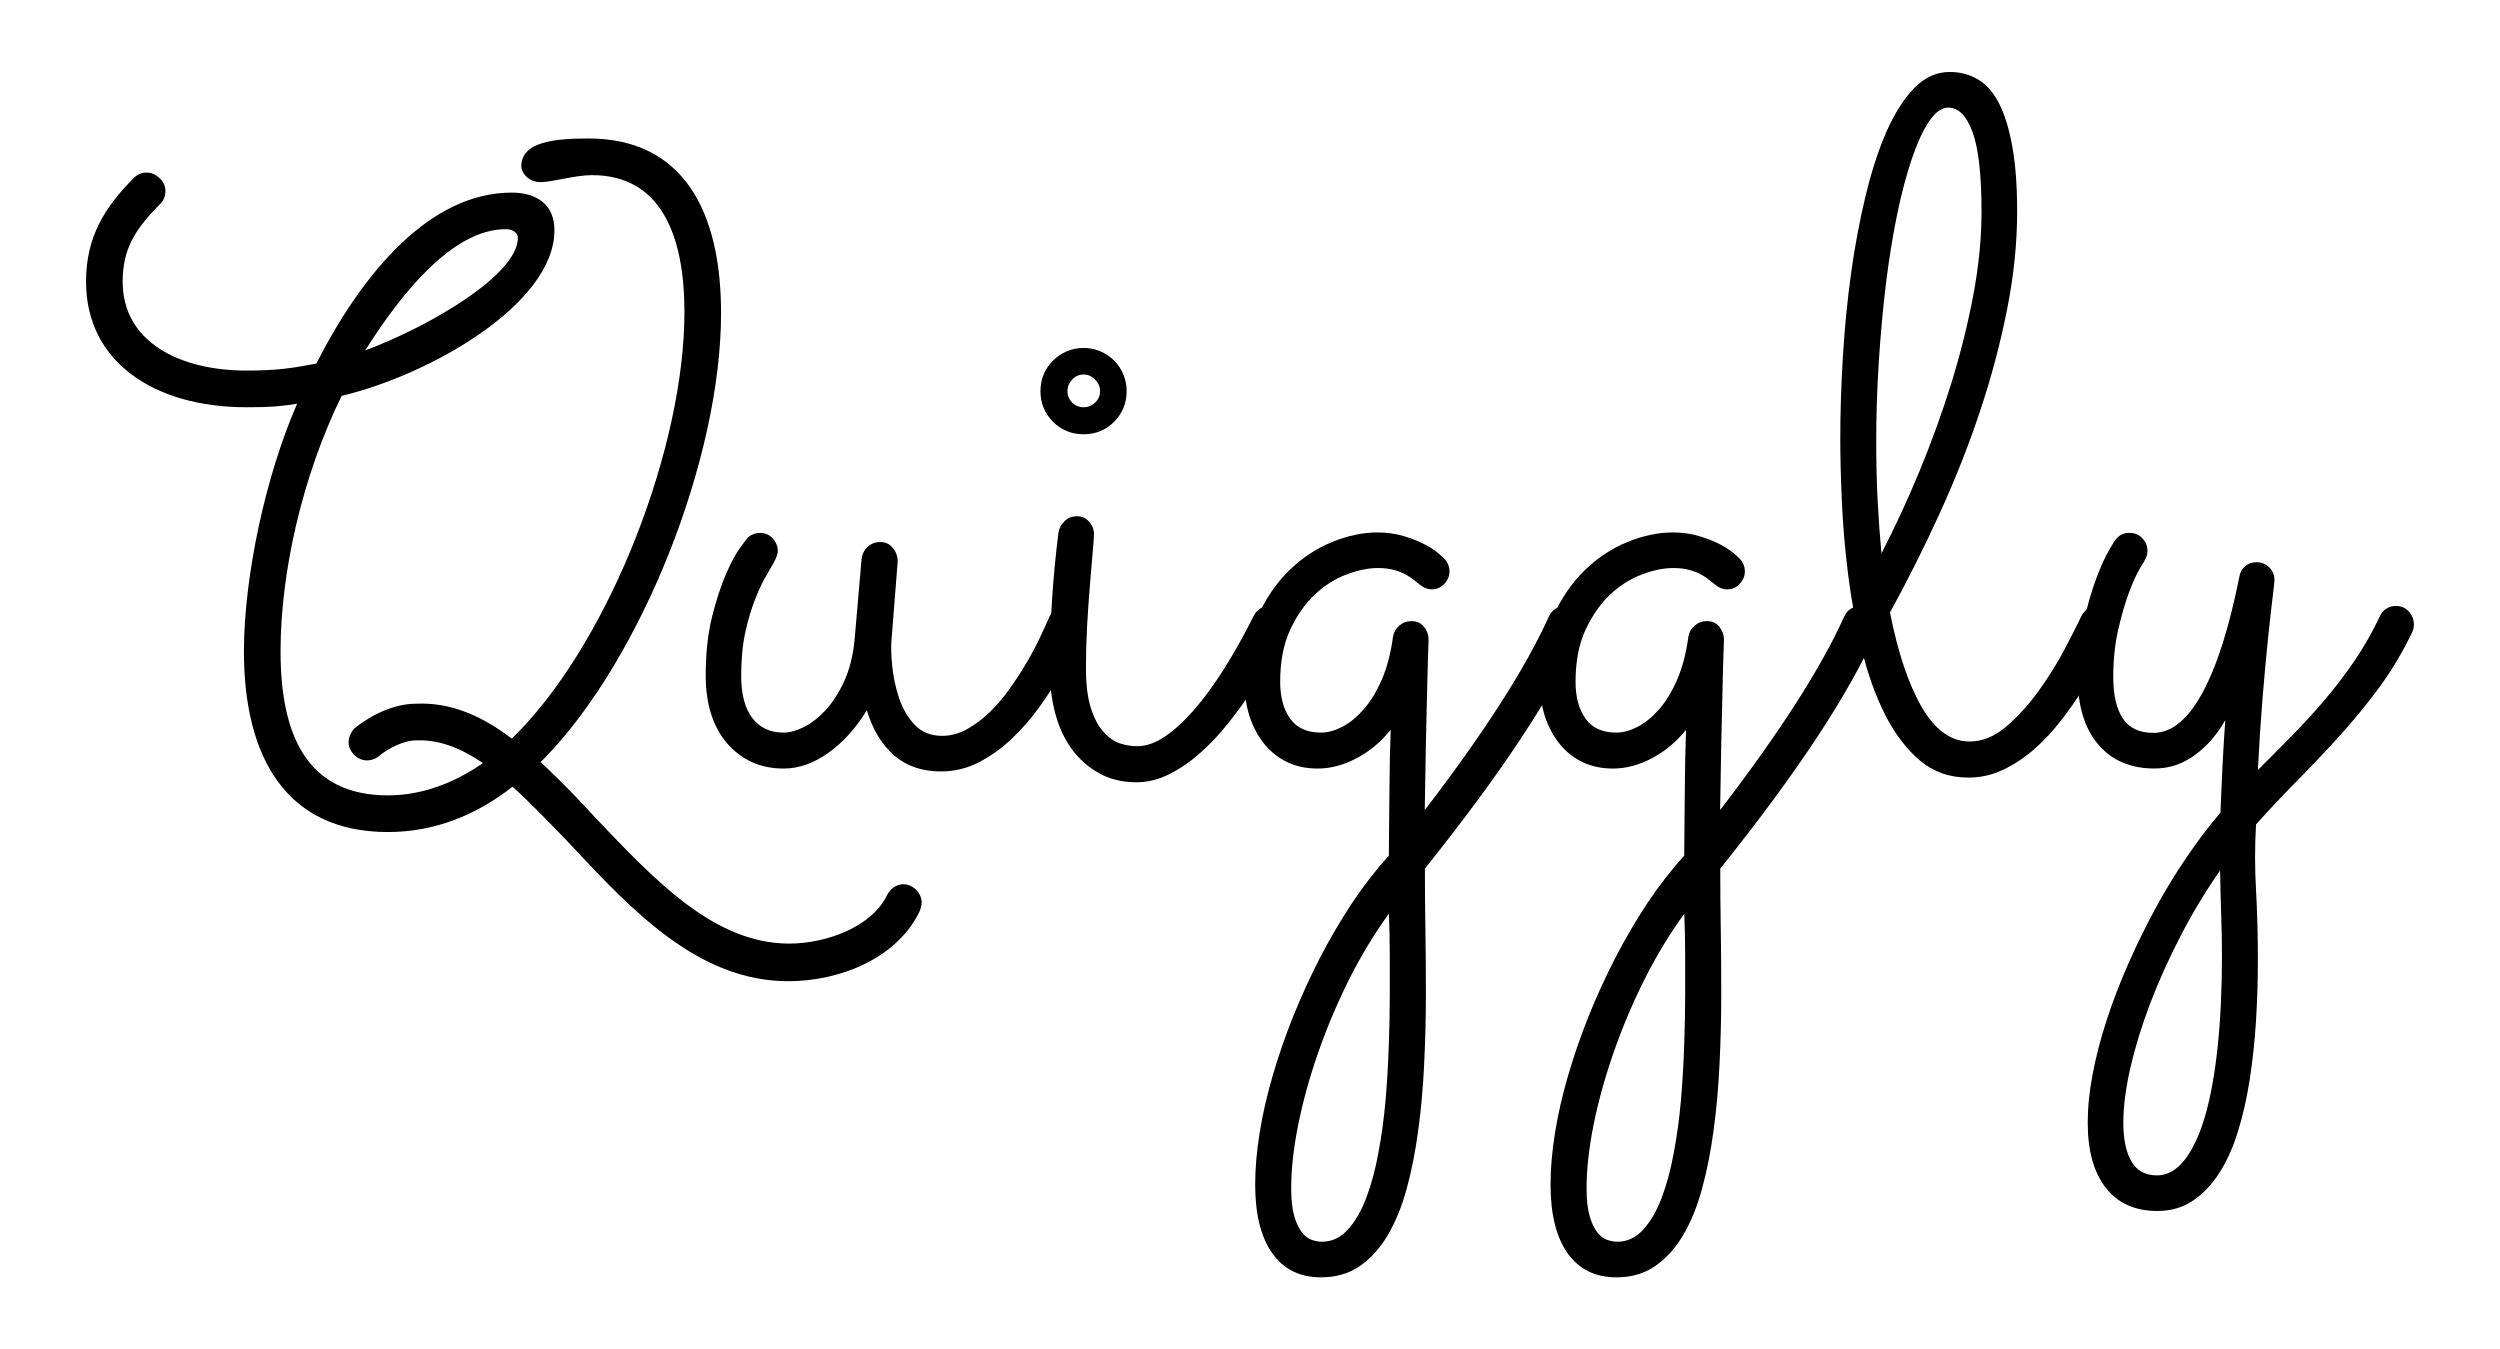
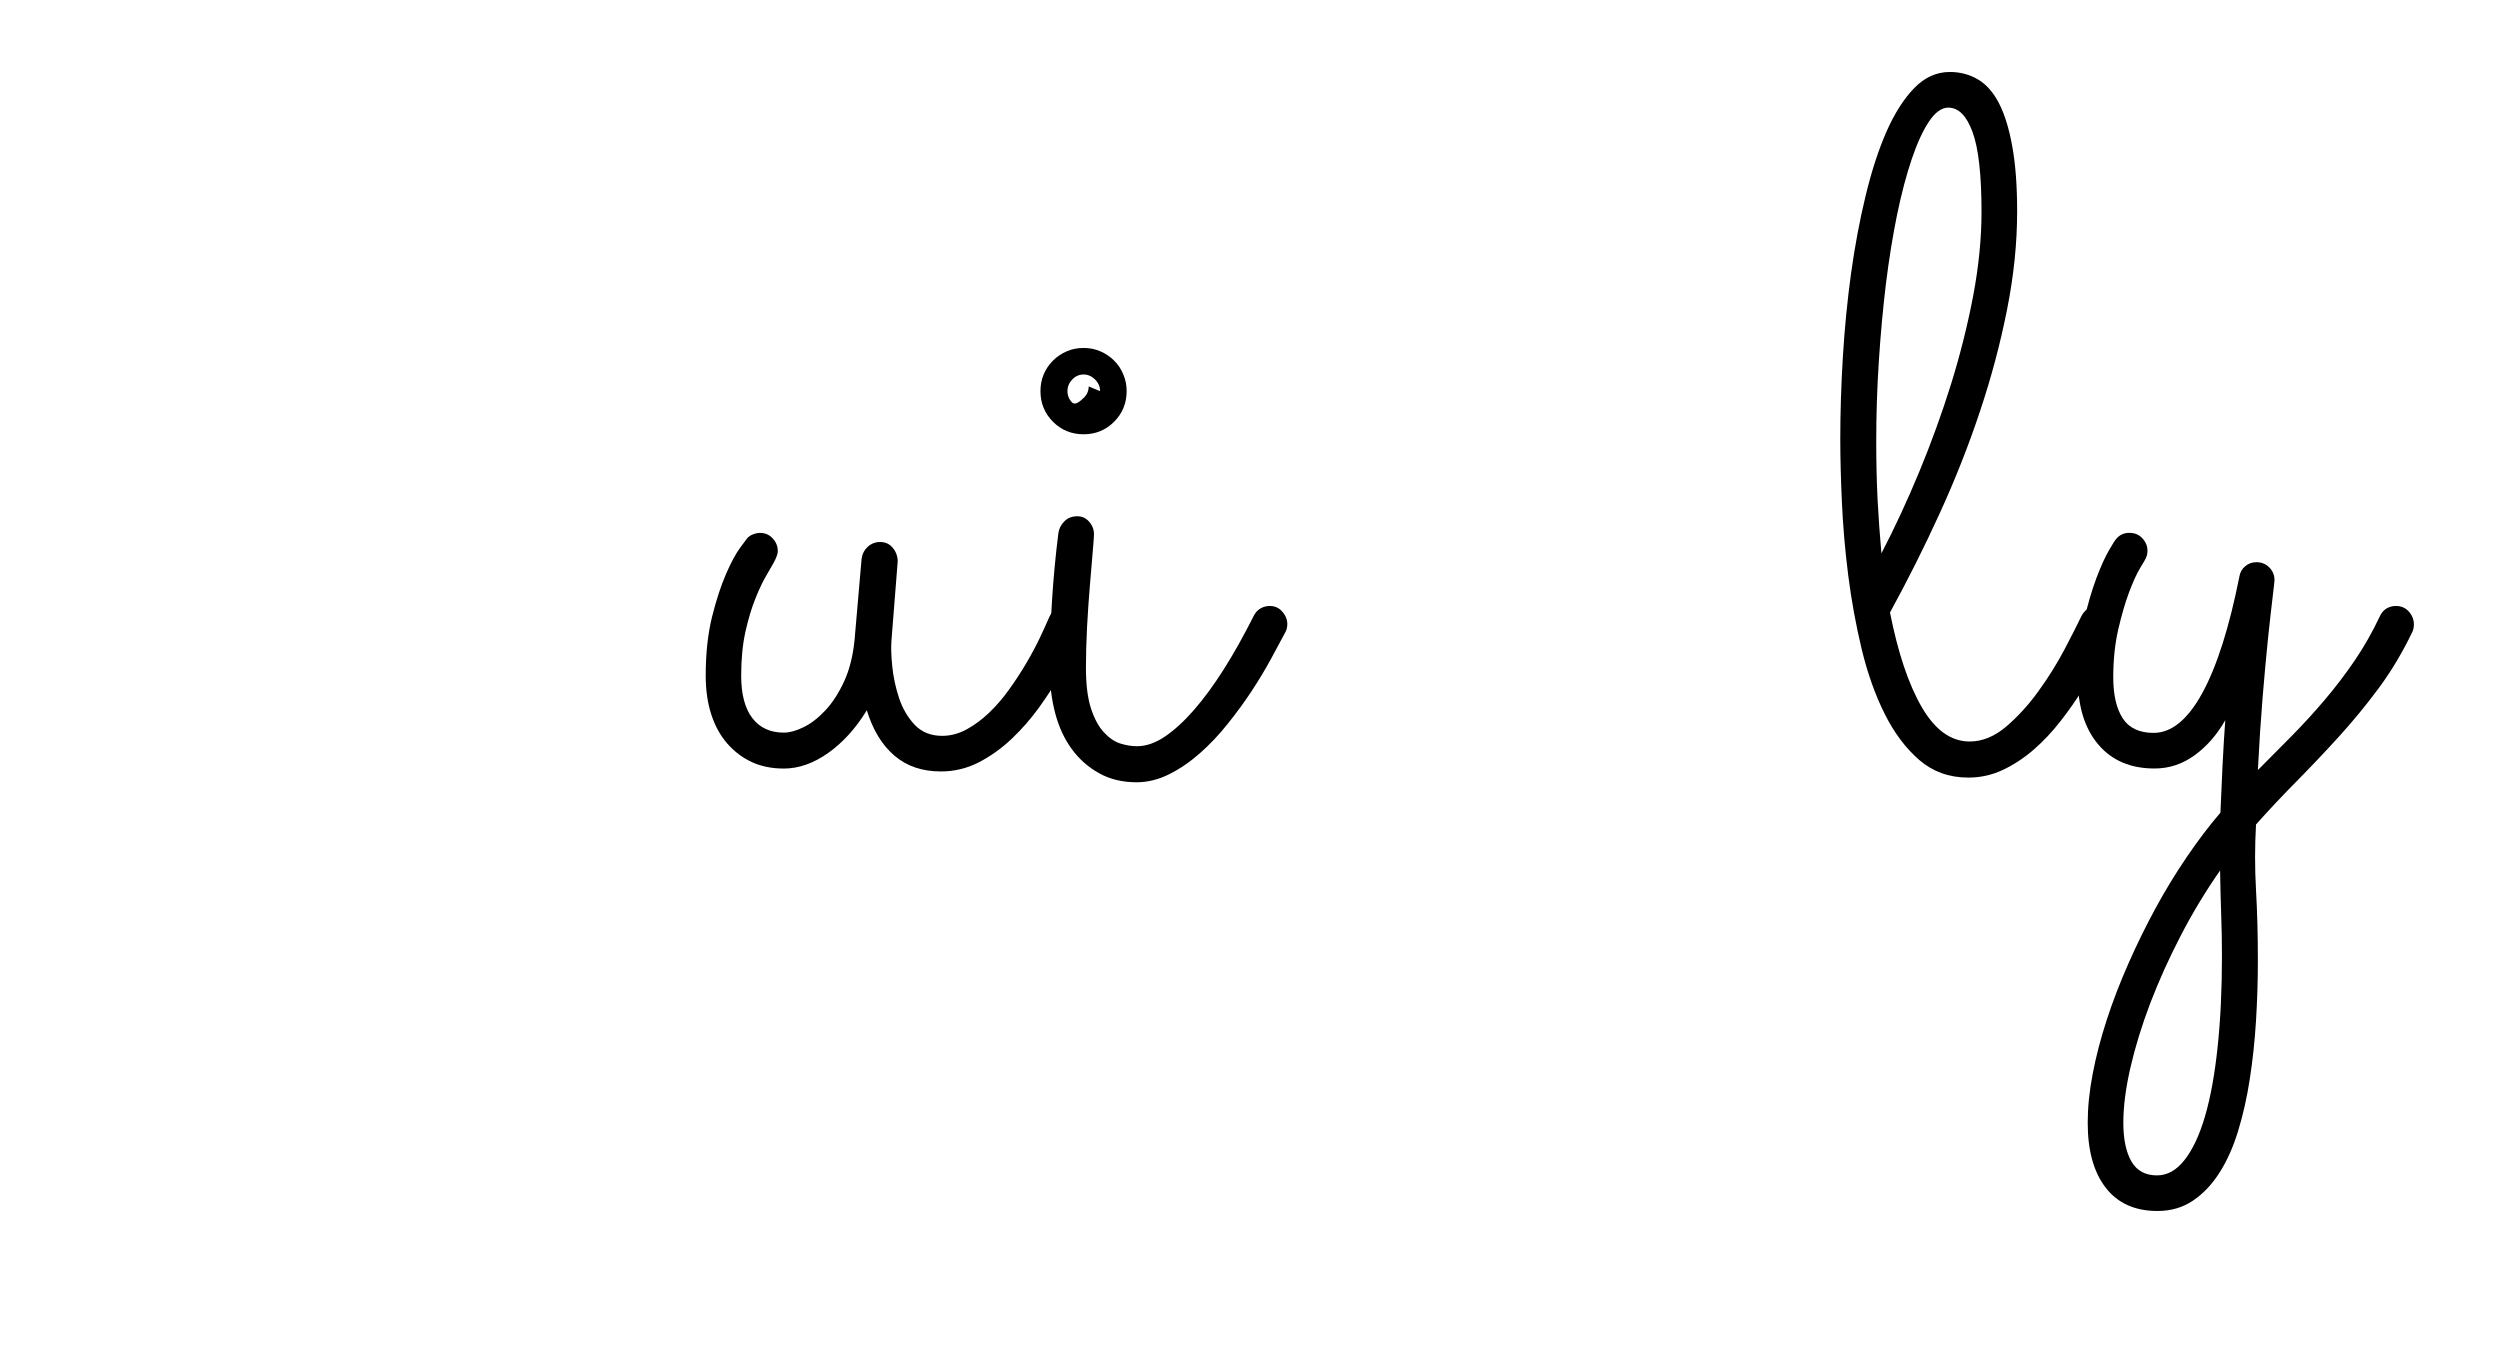
<svg xmlns="http://www.w3.org/2000/svg" viewBox="0 0 902.7 487.22" version="1.1" data-sanitized-data-name="Layer 1" data-name="Layer 1" id="Layer_1">
  <defs>
    <style>
      .cls-1 {
        fill: #000;
        stroke-width: 0px;
      }
    </style>
  </defs>
  <path d="M312.99,256.46c-3.97,6.52-8.62,11.64-13.93,15.41-5.32,3.76-10.66,5.64-16.03,5.64-4.33,0-8.22-.79-11.64-2.37-3.4-1.61-6.36-3.86-8.87-6.76-2.51-2.92-4.42-6.43-5.73-10.52-1.32-4.12-1.97-8.74-1.97-13.88,0-7.99.76-15.07,2.28-21.23,1.55-6.18,3.24-11.34,5.06-15.5,1.81-4.18,3.52-7.34,5.11-9.49,1.61-2.17,2.42-3.27,2.42-3.27.56-.68,1.28-1.19,2.15-1.52.86-.36,1.75-.54,2.64-.54,1.81,0,3.33.66,4.52,1.97,1.22,1.32,1.84,2.82,1.84,4.52,0,.69-.16,1.38-.45,2.06-.27.69-.58,1.38-.94,2.06-.57,1.05-1.48,2.63-2.73,4.75-1.25,2.09-2.58,4.86-3.94,8.29-1.38,3.4-2.59,7.42-3.63,12.05-1.02,4.64-1.52,9.92-1.52,15.85,0,6.72,1.34,11.82,4.03,15.32,2.69,3.49,6.47,5.24,11.38,5.24,2.06,0,4.43-.65,7.12-1.97,2.69-1.31,5.31-3.34,7.88-6.09,2.56-2.74,4.81-6.23,6.76-10.44,1.94-4.23,3.19-9.2,3.76-14.91l2.55-29.42c.24-1.72.99-3.16,2.24-4.3,1.25-1.13,2.73-1.7,4.43-1.7,1.94,0,3.47.72,4.61,2.15,1.16,1.41,1.75,3.03,1.75,4.88l-2.24,28.39c-.21,2.4-.12,5.53.27,9.4.38,3.89,1.21,7.73,2.46,11.51,1.25,3.76,3.13,6.99,5.64,9.67,2.53,2.66,5.84,3.99,9.94,3.99,2.98,0,5.89-.76,8.73-2.28,2.87-1.55,5.61-3.58,8.24-6.09,2.62-2.51,5.04-5.33,7.26-8.46,2.24-3.13,4.3-6.29,6.18-9.49,1.88-3.19,3.5-6.24,4.88-9.14,1.37-2.92,2.51-5.42,3.4-7.48.56-1.25,1.35-2.22,2.37-2.91,1.04-.68,2.19-1.03,3.45-1.03,2.06,0,3.65.69,4.79,2.06,1.13,1.38,1.7,2.86,1.7,4.43,0,.93-.17,1.78-.49,2.55-.45.93-1.33,2.86-2.64,5.78-1.32,2.9-3.03,6.2-5.15,9.9-2.13,3.71-4.66,7.61-7.61,11.73-2.96,4.12-6.27,7.93-9.94,11.42-3.65,3.47-7.61,6.31-11.91,8.55-4.28,2.21-8.86,3.31-13.75,3.31-6.75,0-12.35-1.91-16.79-5.73-4.46-3.82-7.77-9.27-9.94-16.35Z" class="cls-1" />
-   <path d="M406.81,141.23c0,4.33-1.51,8.02-4.52,11.06-3.02,3.02-6.7,4.52-11.02,4.52s-8.05-1.5-11.06-4.52c-3.02-3.05-4.52-6.73-4.52-11.06,0-2.15.38-4.17,1.16-6.05.81-1.9,1.93-3.56,3.36-4.97,1.43-1.43,3.09-2.55,4.97-3.36,1.88-.81,3.91-1.21,6.09-1.21s4.17.4,6.05,1.21,3.54,1.93,4.97,3.36c1.43,1.41,2.53,3.07,3.31,4.97.81,1.88,1.21,3.9,1.21,6.05ZM379.08,241.55c0-16.41,1.03-32.79,3.09-49.13.24-1.58.95-2.97,2.15-4.17,1.19-1.22,2.75-1.84,4.7-1.84,1.7,0,3.11.66,4.25,1.97,1.16,1.32,1.75,2.84,1.75,4.57,0,.69-.16,2.75-.45,6.18-.3,3.4-.65,7.48-1.03,12.23-.39,4.72-.74,9.74-1.03,15.05-.27,5.32-.4,10.2-.4,14.64,0,6.03.59,10.92,1.79,14.64,1.19,3.71,2.73,6.58,4.61,8.64,1.88,2.06,3.86,3.44,5.96,4.12,2.12.66,4.14.99,6.09.99,3.22,0,6.54-1.13,9.94-3.4,3.43-2.3,6.94-5.49,10.52-9.58,3.61-4.12,7.23-9.06,10.88-14.82,3.64-5.75,7.23-12.18,10.79-19.26.56-1.13,1.35-2.02,2.37-2.64,1.04-.63,2.19-.94,3.45-.94,1.81,0,3.33.69,4.52,2.06,1.19,1.38,1.79,2.86,1.79,4.43,0,1.14-.22,2.1-.67,2.91-1.38,2.63-3.09,5.82-5.15,9.58-2.04,3.76-4.37,7.65-6.99,11.64-2.63,4.01-5.53,7.97-8.69,11.91-3.13,3.94-6.48,7.48-10.03,10.61-3.53,3.13-7.23,5.67-11.11,7.61-3.89,1.94-7.82,2.91-11.78,2.91-5.14,0-9.65-1.1-13.53-3.27-3.89-2.15-7.17-5.04-9.85-8.69-2.69-3.67-4.69-7.98-6-12.94-1.32-4.98-1.97-10.32-1.97-16.03ZM397.22,141.23c0-1.58-.6-2.97-1.79-4.17-1.2-1.22-2.59-1.84-4.17-1.84s-2.99.62-4.12,1.84c-1.14,1.2-1.7,2.59-1.7,4.17s.56,2.99,1.7,4.12c1.13,1.14,2.51,1.7,4.12,1.7s2.97-.56,4.17-1.7c1.19-1.13,1.79-2.51,1.79-4.12Z" class="cls-1" />
-   <path d="M514.5,292.43c21.46-27.97,36.37-51.2,44.7-69.69.56-1.25,1.32-2.19,2.28-2.82.99-.63,2.1-.94,3.36-.94,1.94,0,3.54.66,4.79,1.97,1.25,1.32,1.88,2.82,1.88,4.52,0,.81-.17,1.6-.49,2.37-5.05,11.44-12.2,24.17-21.45,38.2-9.23,14.03-20.91,29.89-35.07,47.61,0,7.17.06,14.34.18,21.54.11,7.19.18,15.07.18,23.65s-.21,17.04-.63,25.44c-.39,8.39-1.11,16.37-2.15,23.96-1.02,7.58-2.41,14.6-4.17,21.05-1.77,6.45-4.05,12.02-6.85,16.75-2.81,4.75-6.18,8.46-10.12,11.15-3.92,2.69-8.55,4.03-13.93,4.03-7.65,0-13.53-2.91-17.65-8.73-4.1-5.82-6.14-14.1-6.14-24.81,0-5.73.54-11.95,1.61-18.63,1.07-6.66,2.64-13.53,4.7-20.6,2.06-7.08,4.53-14.24,7.43-21.5,2.92-7.23,6.15-14.28,9.67-21.14,3.55-6.84,7.4-13.41,11.55-19.71,4.18-6.27,8.61-11.98,13.3-17.11.09-7.97.16-15.9.22-23.78.06-7.88.2-15.12.45-21.72-3.44,4.33-7.52,7.75-12.27,10.26-4.72,2.51-9.43,3.76-14.11,3.76-4.01,0-7.64-.76-10.88-2.28-3.26-1.55-6.02-3.72-8.29-6.49-2.27-2.8-4.05-6.09-5.33-9.85-1.25-3.78-1.88-7.9-1.88-12.36,0-8.89,1.5-16.73,4.52-23.51,3.05-6.81,6.91-12.5,11.6-17.06,4.68-4.57,9.85-7.98,15.5-10.26,5.64-2.3,11.08-3.45,16.35-3.45,3.52,0,6.76.47,9.72,1.39,2.98.9,5.53,1.93,7.66,3.09,2.12,1.14,3.74,2.23,4.88,3.27,1.13,1.02,1.76,1.59,1.88,1.7,1.25,1.34,1.88,2.89,1.88,4.61s-.63,3.21-1.88,4.52c-1.25,1.32-2.75,1.97-4.48,1.97-1.59,0-3.12-.63-4.61-1.88-.45-.32-1.05-.81-1.79-1.43-.75-.65-1.72-1.31-2.91-1.97-1.2-.68-2.63-1.25-4.3-1.7-1.65-.47-3.61-.72-5.87-.72-3.44,0-7.21.78-11.33,2.33-4.1,1.52-7.92,3.94-11.47,7.26-3.53,3.31-6.49,7.57-8.91,12.76-2.4,5.2-3.58,11.44-3.58,18.72,0,5.5,1.19,9.93,3.58,13.3,2.42,3.38,6.14,5.06,11.15,5.06,2.38,0,4.93-.68,7.61-2.06,2.69-1.37,5.28-3.47,7.79-6.31,2.51-2.87,4.7-6.46,6.58-10.79,1.88-4.36,3.22-9.51,4.03-15.45.24-1.58.99-2.91,2.24-3.99,1.25-1.1,2.73-1.66,4.43-1.66,1.94,0,3.45.69,4.52,2.06,1.1,1.38,1.66,2.91,1.66,4.61,0,.12-.07,1.87-.18,5.24-.12,3.38-.25,7.86-.36,13.44-.12,5.59-.27,12.07-.45,19.44-.16,7.34-.29,15.14-.4,23.38ZM501.51,329.91c-5.37,7.4-10.24,15.46-14.6,24.18-4.33,8.74-8.04,17.57-11.11,26.47-3.08,8.92-5.45,17.57-7.12,25.93-1.65,8.39-2.46,15.9-2.46,22.53,0,4.23.37,7.61,1.12,10.12.74,2.51,1.66,4.44,2.73,5.82,1.07,1.37,2.26,2.28,3.58,2.73,1.31.45,2.55.67,3.72.67,3.52,0,6.59-1.43,9.23-4.3,2.62-2.84,4.85-6.63,6.67-11.38,1.81-4.72,3.29-10.17,4.43-16.35,1.16-6.16,2.03-12.52,2.6-19.08.56-6.57.95-13.11,1.16-19.62.24-6.52.36-12.5.36-17.96v-14.73c0-4.9-.11-9.92-.31-15.05Z" class="cls-1" />
-   <path d="M621.15,292.43c21.46-27.97,36.37-51.2,44.7-69.69.56-1.25,1.32-2.19,2.28-2.82.99-.63,2.1-.94,3.36-.94,1.94,0,3.54.66,4.79,1.97,1.25,1.32,1.88,2.82,1.88,4.52,0,.81-.17,1.6-.49,2.37-5.05,11.44-12.2,24.17-21.45,38.2-9.23,14.03-20.91,29.89-35.07,47.61,0,7.17.06,14.34.18,21.54.11,7.19.18,15.07.18,23.65s-.21,17.04-.63,25.44c-.39,8.39-1.11,16.37-2.15,23.96-1.02,7.58-2.41,14.6-4.17,21.05-1.77,6.45-4.05,12.02-6.85,16.75-2.81,4.75-6.18,8.46-10.12,11.15-3.92,2.69-8.55,4.03-13.93,4.03-7.65,0-13.53-2.91-17.65-8.73-4.1-5.82-6.14-14.1-6.14-24.81,0-5.73.54-11.95,1.61-18.63,1.07-6.66,2.64-13.53,4.7-20.6,2.06-7.08,4.53-14.24,7.43-21.5,2.92-7.23,6.15-14.28,9.67-21.14,3.55-6.84,7.4-13.41,11.55-19.71,4.18-6.27,8.61-11.98,13.3-17.11.09-7.97.16-15.9.22-23.78.06-7.88.2-15.12.45-21.72-3.44,4.33-7.52,7.75-12.27,10.26-4.72,2.51-9.43,3.76-14.11,3.76-4.01,0-7.64-.76-10.88-2.28-3.26-1.55-6.02-3.72-8.29-6.49-2.27-2.8-4.05-6.09-5.33-9.85-1.25-3.78-1.88-7.9-1.88-12.36,0-8.89,1.5-16.73,4.52-23.51,3.05-6.81,6.91-12.5,11.6-17.06,4.68-4.57,9.85-7.98,15.5-10.26,5.64-2.3,11.08-3.45,16.35-3.45,3.52,0,6.76.47,9.72,1.39,2.98.9,5.53,1.93,7.66,3.09,2.12,1.14,3.74,2.23,4.88,3.27,1.13,1.02,1.76,1.59,1.88,1.7,1.25,1.34,1.88,2.89,1.88,4.61s-.63,3.21-1.88,4.52c-1.25,1.32-2.75,1.97-4.48,1.97-1.59,0-3.12-.63-4.61-1.88-.45-.32-1.05-.81-1.79-1.43-.75-.65-1.72-1.31-2.91-1.97-1.2-.68-2.63-1.25-4.3-1.7-1.65-.47-3.61-.72-5.87-.72-3.44,0-7.21.78-11.33,2.33-4.1,1.52-7.92,3.94-11.47,7.26-3.53,3.31-6.49,7.57-8.91,12.76-2.4,5.2-3.58,11.44-3.58,18.72,0,5.5,1.19,9.93,3.58,13.3,2.42,3.38,6.14,5.06,11.15,5.06,2.38,0,4.93-.68,7.61-2.06,2.69-1.37,5.28-3.47,7.79-6.31,2.51-2.87,4.7-6.46,6.58-10.79,1.88-4.36,3.22-9.51,4.03-15.45.24-1.58.99-2.91,2.24-3.99,1.25-1.1,2.73-1.66,4.43-1.66,1.94,0,3.45.69,4.52,2.06,1.1,1.38,1.66,2.91,1.66,4.61,0,.12-.07,1.87-.18,5.24-.12,3.38-.25,7.86-.36,13.44-.12,5.59-.27,12.07-.45,19.44-.16,7.34-.29,15.14-.4,23.38ZM608.17,329.91c-5.37,7.4-10.24,15.46-14.6,24.18-4.33,8.74-8.04,17.57-11.11,26.47-3.08,8.92-5.45,17.57-7.12,25.93-1.65,8.39-2.46,15.9-2.46,22.53,0,4.23.37,7.61,1.12,10.12.74,2.51,1.66,4.44,2.73,5.82,1.07,1.37,2.26,2.28,3.58,2.73,1.31.45,2.55.67,3.72.67,3.52,0,6.59-1.43,9.23-4.3,2.62-2.84,4.85-6.63,6.67-11.38,1.81-4.72,3.29-10.17,4.43-16.35,1.16-6.16,2.03-12.52,2.6-19.08.56-6.57.95-13.11,1.16-19.62.24-6.52.36-12.5.36-17.96v-14.73c0-4.9-.11-9.92-.31-15.05Z" class="cls-1" />
+   <path d="M406.81,141.23c0,4.33-1.51,8.02-4.52,11.06-3.02,3.02-6.7,4.52-11.02,4.52s-8.05-1.5-11.06-4.52c-3.02-3.05-4.52-6.73-4.52-11.06,0-2.15.38-4.17,1.16-6.05.81-1.9,1.93-3.56,3.36-4.97,1.43-1.43,3.09-2.55,4.97-3.36,1.88-.81,3.91-1.21,6.09-1.21s4.17.4,6.05,1.21,3.54,1.93,4.97,3.36c1.43,1.41,2.53,3.07,3.31,4.97.81,1.88,1.21,3.9,1.21,6.05ZM379.08,241.55c0-16.41,1.03-32.79,3.09-49.13.24-1.58.95-2.97,2.15-4.17,1.19-1.22,2.75-1.84,4.7-1.84,1.7,0,3.11.66,4.25,1.97,1.16,1.32,1.75,2.84,1.75,4.57,0,.69-.16,2.75-.45,6.18-.3,3.4-.65,7.48-1.03,12.23-.39,4.72-.74,9.74-1.03,15.05-.27,5.32-.4,10.2-.4,14.64,0,6.03.59,10.92,1.79,14.64,1.19,3.71,2.73,6.58,4.61,8.64,1.88,2.06,3.86,3.44,5.96,4.12,2.12.66,4.14.99,6.09.99,3.22,0,6.54-1.13,9.94-3.4,3.43-2.3,6.94-5.49,10.52-9.58,3.61-4.12,7.23-9.06,10.88-14.82,3.64-5.75,7.23-12.18,10.79-19.26.56-1.13,1.35-2.02,2.37-2.64,1.04-.63,2.19-.94,3.45-.94,1.81,0,3.33.69,4.52,2.06,1.19,1.38,1.79,2.86,1.79,4.43,0,1.14-.22,2.1-.67,2.91-1.38,2.63-3.09,5.82-5.15,9.58-2.04,3.76-4.37,7.65-6.99,11.64-2.63,4.01-5.53,7.97-8.69,11.91-3.13,3.94-6.48,7.48-10.03,10.61-3.53,3.13-7.23,5.67-11.11,7.61-3.89,1.94-7.82,2.91-11.78,2.91-5.14,0-9.65-1.1-13.53-3.27-3.89-2.15-7.17-5.04-9.85-8.69-2.69-3.67-4.69-7.98-6-12.94-1.32-4.98-1.97-10.32-1.97-16.03ZM397.22,141.23c0-1.58-.6-2.97-1.79-4.17-1.2-1.22-2.59-1.84-4.17-1.84s-2.99.62-4.12,1.84c-1.14,1.2-1.7,2.59-1.7,4.17s.56,2.99,1.7,4.12s2.97-.56,4.17-1.7c1.19-1.13,1.79-2.51,1.79-4.12Z" class="cls-1" />
  <path d="M763.23,228.2c-1.25,2.63-2.82,5.75-4.7,9.36-1.88,3.58-4.02,7.32-6.4,11.2-2.4,3.89-5.08,7.74-8.06,11.55-2.96,3.83-6.18,7.26-9.67,10.3-3.47,3.02-7.17,5.46-11.11,7.34-3.94,1.88-8.14,2.82-12.58,2.82-6.87,0-12.75-2.1-17.65-6.31-4.9-4.23-9.07-9.77-12.5-16.62-3.44-6.86-6.21-14.66-8.33-23.38-2.09-8.74-3.72-17.66-4.88-26.74-1.14-9.07-1.9-17.88-2.28-26.42-.39-8.57-.58-16.17-.58-22.8,0-9.58.31-19.5.94-29.78.63-10.27,1.61-20.3,2.96-30.1,1.37-9.82,3.11-19.12,5.24-27.9,2.12-8.8,4.62-16.53,7.52-23.15,2.92-6.63,6.27-11.88,10.03-15.76,3.76-3.87,8.04-5.82,12.85-5.82,3.76,0,7.14.9,10.17,2.69,3.01,1.77,5.55,4.65,7.61,8.64,2.06,4.01,3.65,9.2,4.79,15.59,1.16,6.39,1.75,14.2,1.75,23.42,0,11.44-1.21,23.23-3.63,35.38-2.4,12.16-5.64,24.4-9.76,36.72-4.1,12.34-8.95,24.63-14.56,36.9-5.59,12.25-11.58,24.18-17.96,35.83,2.87,14.51,6.68,25.91,11.47,34.17,4.8,8.27,10.57,12.41,17.29,12.41,4.57,0,8.96-1.79,13.17-5.37,4.23-3.61,8.12-7.86,11.64-12.76,3.55-4.89,6.67-9.88,9.36-14.96,2.69-5.11,4.76-9.19,6.23-12.27.59-1.13,1.4-2.02,2.42-2.64,1.01-.63,2.15-.94,3.4-.94,1.94,0,3.5.69,4.7,2.06,1.22,1.38,1.84,2.91,1.84,4.61,0,.69-.25,1.6-.72,2.73ZM677.47,159.37c0,7.32.16,14.35.49,21.09.36,6.72.82,13.17,1.39,19.35,4.8-9.25,9.37-19.1,13.7-29.56,4.32-10.45,8.15-21,11.47-31.66,3.31-10.68,5.97-21.3,7.97-31.84,1.99-10.57,3-20.65,3-30.23,0-13.46-1.1-23.11-3.27-28.93-2.15-5.82-5.06-8.73-8.73-8.73-2.4,0-4.7,1.66-6.94,4.97-2.22,3.31-4.29,7.83-6.23,13.53-1.95,5.71-3.72,12.44-5.33,20.2-1.59,7.77-2.93,16.1-4.03,24.99-1.07,8.9-1.93,18.21-2.55,27.9-.63,9.71-.94,19.35-.94,28.93Z" class="cls-1" />
  <path d="M815.28,278.05c4-4,8.04-8.07,12.14-12.23,4.12-4.18,8.12-8.55,12-13.12,3.87-4.57,7.5-9.33,10.88-14.29,3.37-4.98,6.37-10.27,9-15.85.56-1.25,1.35-2.19,2.37-2.82,1.04-.63,2.19-.94,3.45-.94,1.94,0,3.5.69,4.7,2.06,1.19,1.38,1.79,2.91,1.79,4.61,0,.93-.17,1.78-.49,2.55-3.56,7.43-7.61,14.24-12.18,20.42-4.57,6.16-9.36,11.99-14.38,17.51-5.02,5.53-10.1,10.88-15.23,16.08-5.14,5.2-10.05,10.41-14.73,15.67-.45,7.88-.45,15.78,0,23.69.45,7.94.67,16.36.67,25.26,0,7.31-.22,14.61-.67,21.9-.45,7.31-1.2,14.31-2.24,21-1.02,6.68-2.42,12.94-4.21,18.77-1.77,5.82-4.02,10.86-6.76,15.14-2.72,4.27-5.91,7.62-9.58,10.08-3.65,2.47-7.92,3.72-12.81,3.72-8.13,0-14.35-2.81-18.68-8.42-4.33-5.59-6.49-13.39-6.49-23.42,0-5.5.59-11.38,1.79-17.65,1.19-6.27,2.88-12.75,5.06-19.44,2.17-6.7,4.77-13.46,7.79-20.29,3.01-6.84,6.28-13.51,9.81-20.02,3.55-6.52,7.32-12.71,11.33-18.59,4-5.89,8.04-11.22,12.14-15.99.24-5.5.49-11.19.76-17.06.29-5.88.63-11.33.99-16.35-2.99,5.26-6.67,9.48-11.06,12.67-4.39,3.19-9.21,4.79-14.47,4.79-8.69,0-15.48-2.91-20.38-8.73-4.9-5.82-7.34-13.81-7.34-23.96,0-7.43.69-14.2,2.1-20.29,1.43-6.11,2.97-11.38,4.61-15.76,1.67-4.39,3.19-7.75,4.57-10.08,1.37-2.35,2.06-3.47,2.06-3.36,1.25-1.94,3.01-2.91,5.28-2.91,1.94,0,3.5.66,4.7,1.97,1.22,1.32,1.84,2.82,1.84,4.52,0,1.25-.35,2.41-1.03,3.45.11-.11-.44.83-1.66,2.82-1.2,2-2.51,4.88-3.94,8.64-1.41,3.76-2.72,8.27-3.94,13.53-1.2,5.26-1.79,11.02-1.79,17.29s1.13,11.19,3.4,14.73c2.3,3.53,6.01,5.28,11.15,5.28,6.51,0,12.38-4.81,17.65-14.47,5.25-9.64,9.7-23.65,13.35-42.01.24-1.49.92-2.71,2.06-3.67,1.13-.99,2.51-1.48,4.12-1.48,1.81,0,3.36.63,4.61,1.88,1.25,1.25,1.88,2.8,1.88,4.61,0,.36-.22,2.4-.67,6.09-.45,3.71-1.01,8.64-1.66,14.82-.63,6.16-1.29,13.32-1.97,21.5-.66,8.15-1.23,16.86-1.7,26.11ZM801.62,314.33c-5.17,7.4-9.89,15.2-14.15,23.42-4.28,8.24-7.96,16.4-11.06,24.5-3.08,8.12-5.46,15.88-7.17,23.29-1.7,7.43-2.55,14.06-2.55,19.88s.96,10.55,2.91,13.93c1.94,3.37,5.02,5.06,9.23,5.06,3.76,0,7.09-1.87,9.99-5.6,2.92-3.71,5.39-8.98,7.39-15.81,1.99-6.84,3.5-15.14,4.52-24.9,1.04-9.76,1.57-20.69,1.57-32.78,0-4.93-.09-9.9-.27-14.91-.18-5.02-.31-10.38-.4-16.08Z" class="cls-1" />
-   <path d="M332.81,325.91c0-3.47-3.15-6.62-6.62-6.62-2.52,0-4.72,1.58-5.98,4.1-5.35,11.02-21.42,17.32-35.28,17.32-27.08,0-48.5-23-69.28-44.73-6.62-7.24-13.55-14.49-20.48-20.78l1.89-1.89c34.64-35.91,63.3-107.72,63.3-160.32,0-36.53-13.55-62.99-47.88-62.99-12.6,0-24.25,1.27-24.25,10.08,0,2.21,2.52,5.68,6.93,5.68s12.28-2.52,18.59-2.52c24.88,0,33.39,21.73,33.39,49.44,0,48.5-26.46,116.86-59.53,151.19l-2.83,2.83c-10.71-8.18-22.05-13.22-34.65-12.6-7.56,0-15.74,3.77-22.05,8.82-1.25,1.25-2.21,3.15-2.21,5.04,0,3.46,3.16,6.61,6.62,6.61,1.58,0,3.46-.63,4.72-1.88,2.83-2.21,8.18-5.36,13.22-5.36,8.2-.31,16.07,2.84,23.94,8.2-10.39,7.24-22.05,11.66-34.33,11.66-28.98,0-38.74-21.42-38.74-51.97,0-28.66,7.87-63.3,22.05-92.28,31.81-7.56,76.85-33.07,76.85-59.84,0-9.14-6.3-13.55-15.43-13.55-29.61,0-53.87,28.98-70.56,61.74-8.5,1.58-13.85,2.52-25.19,2.52-24.25,0-44.73-10.39-44.73-32.12,0-11.66,4.41-18.9,13.55-28.04,1.27-1.25,1.89-2.83,1.89-4.72,0-1.58-.63-3.15-1.89-4.41-1.58-1.57-3.15-2.21-5.04-2.21-1.58,0-3.15.64-4.41,1.89-10.7,10.71-17.32,21.42-17.32,37.49,0,28.98,24.56,45.36,57.95,45.36,9.14,0,11.97-.32,18.27-1.27-11.34,25.83-19.21,62.36-19.21,89.45,0,38.43,15.43,65.2,51.96,65.2,16.69,0,31.81-5.98,45.04-16.38,6.93,6.3,13.86,13.55,21.11,21.11,22.05,23.62,45.98,49.13,78.42,49.13,19.84,0,40-9.13,47.56-25.51.31-.95.63-1.89.63-2.83ZM131.87,126.53c12.91-20.47,31.5-43.78,50.71-43.78,2.52,0,4.41,1.25,4.41,3.15,0,13.23-31.5,31.81-55.12,40.63Z" class="cls-1" />
</svg>